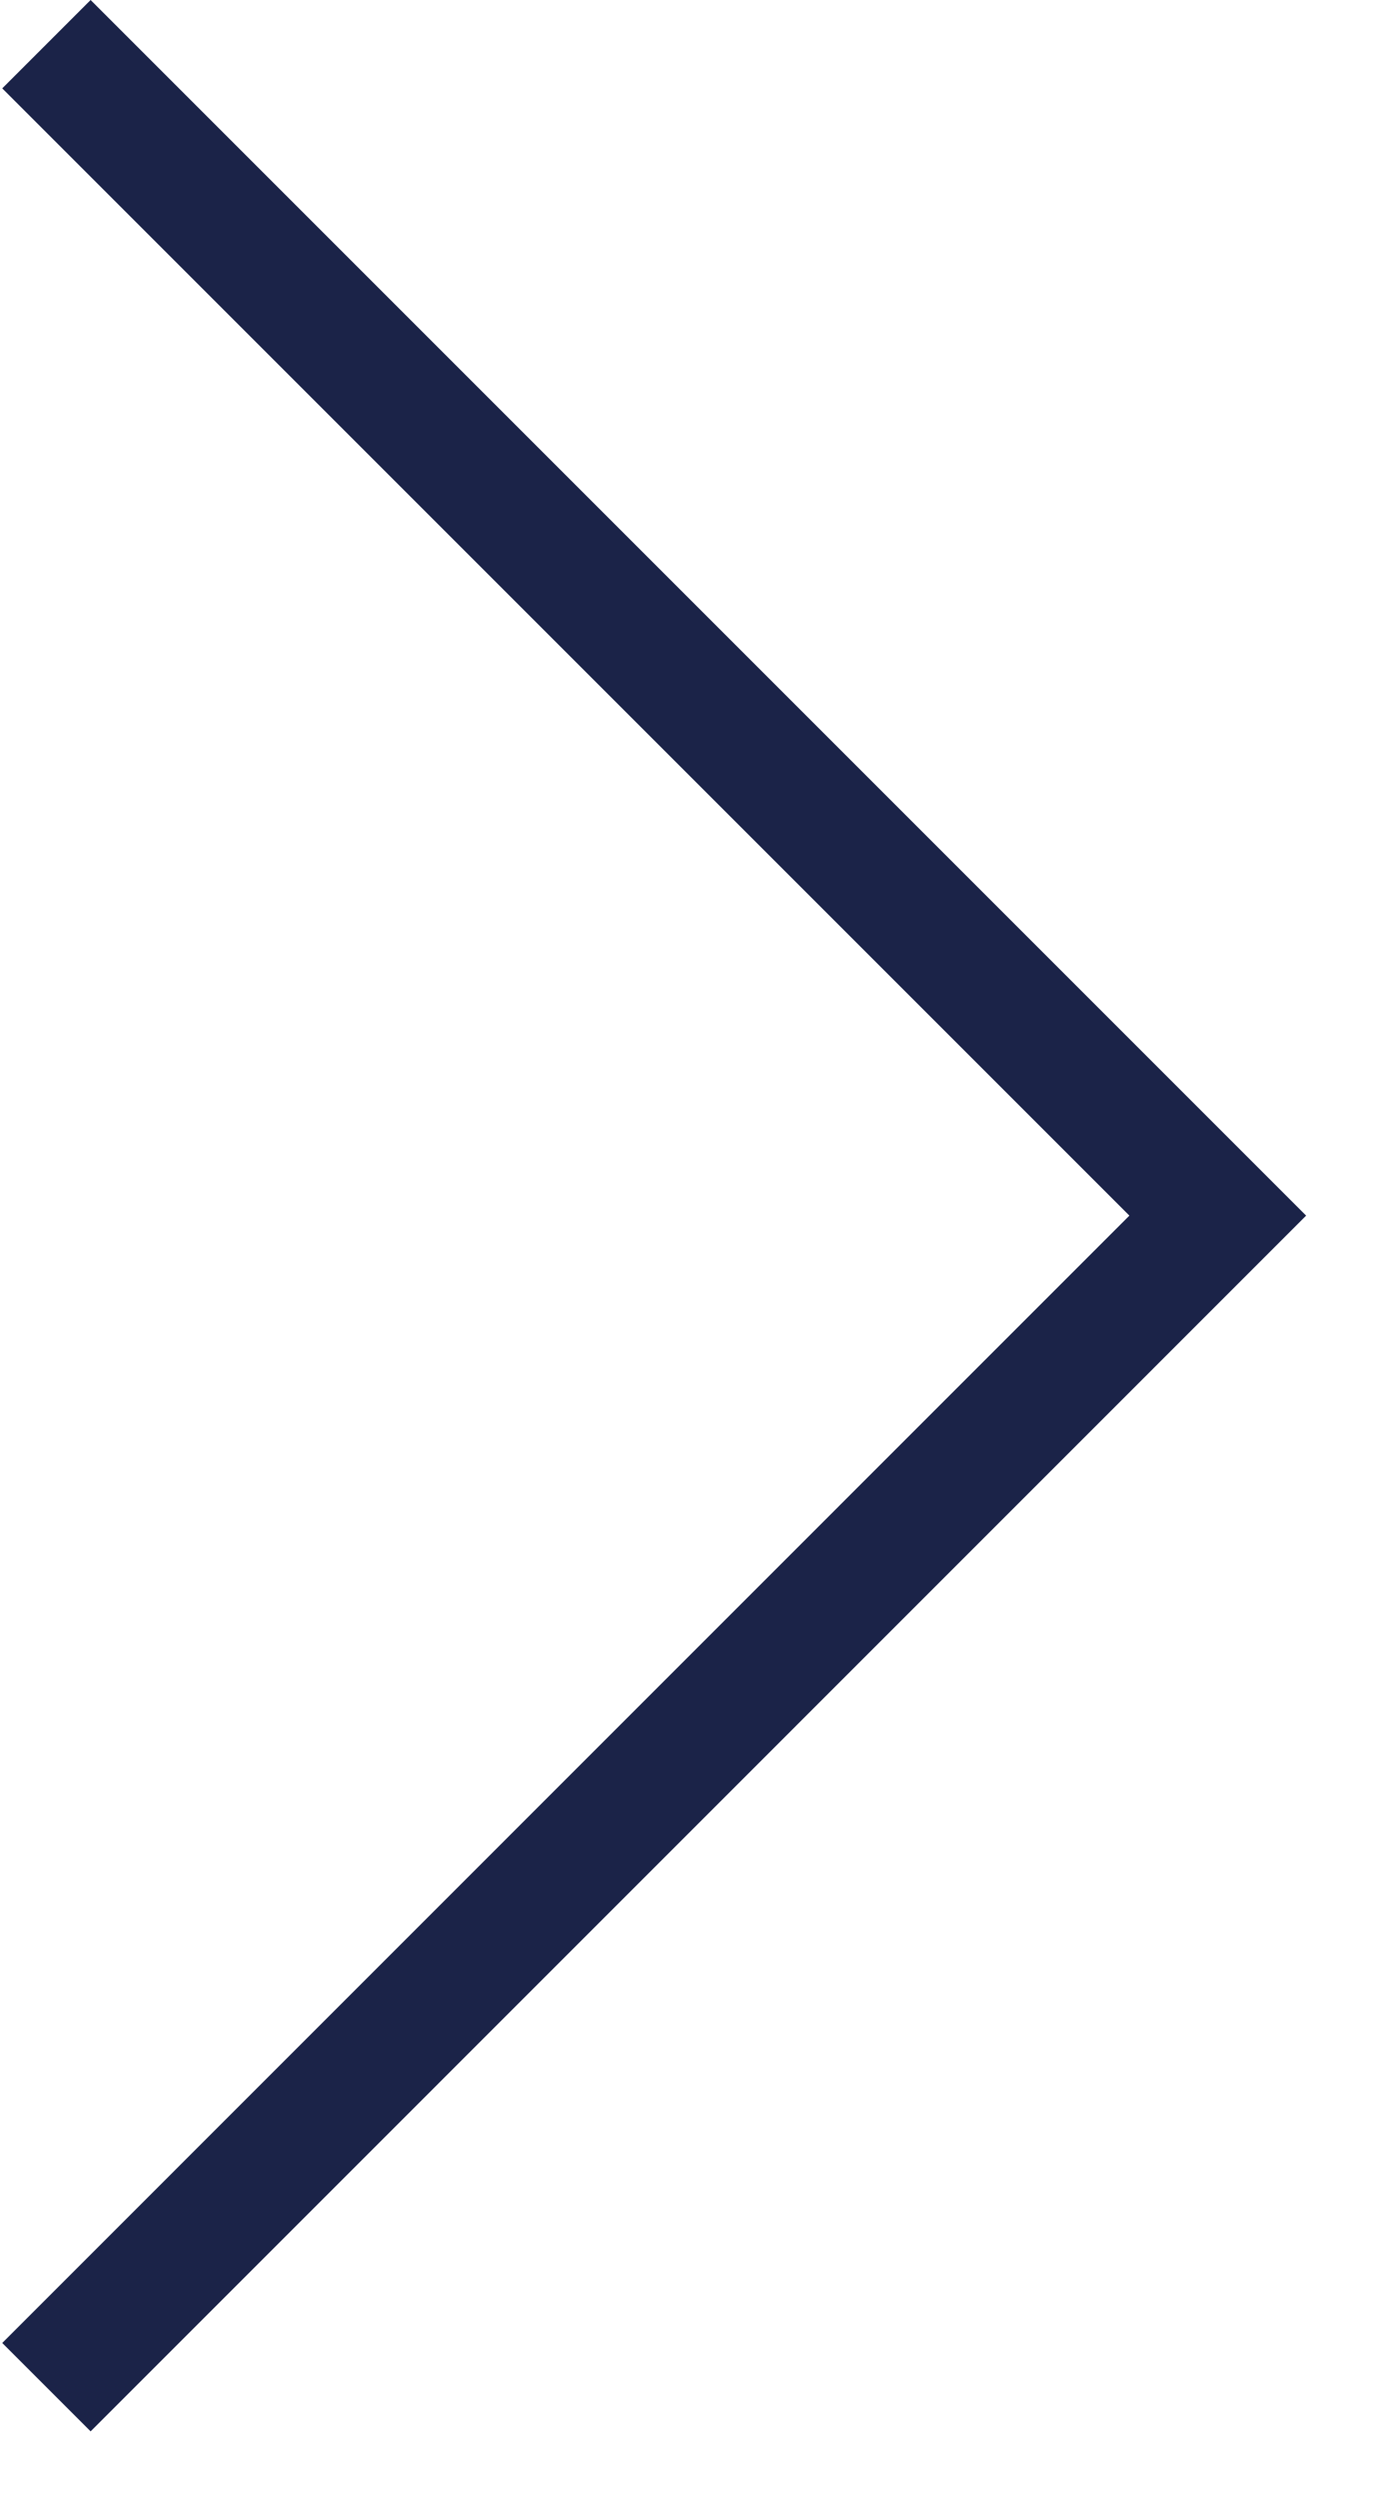
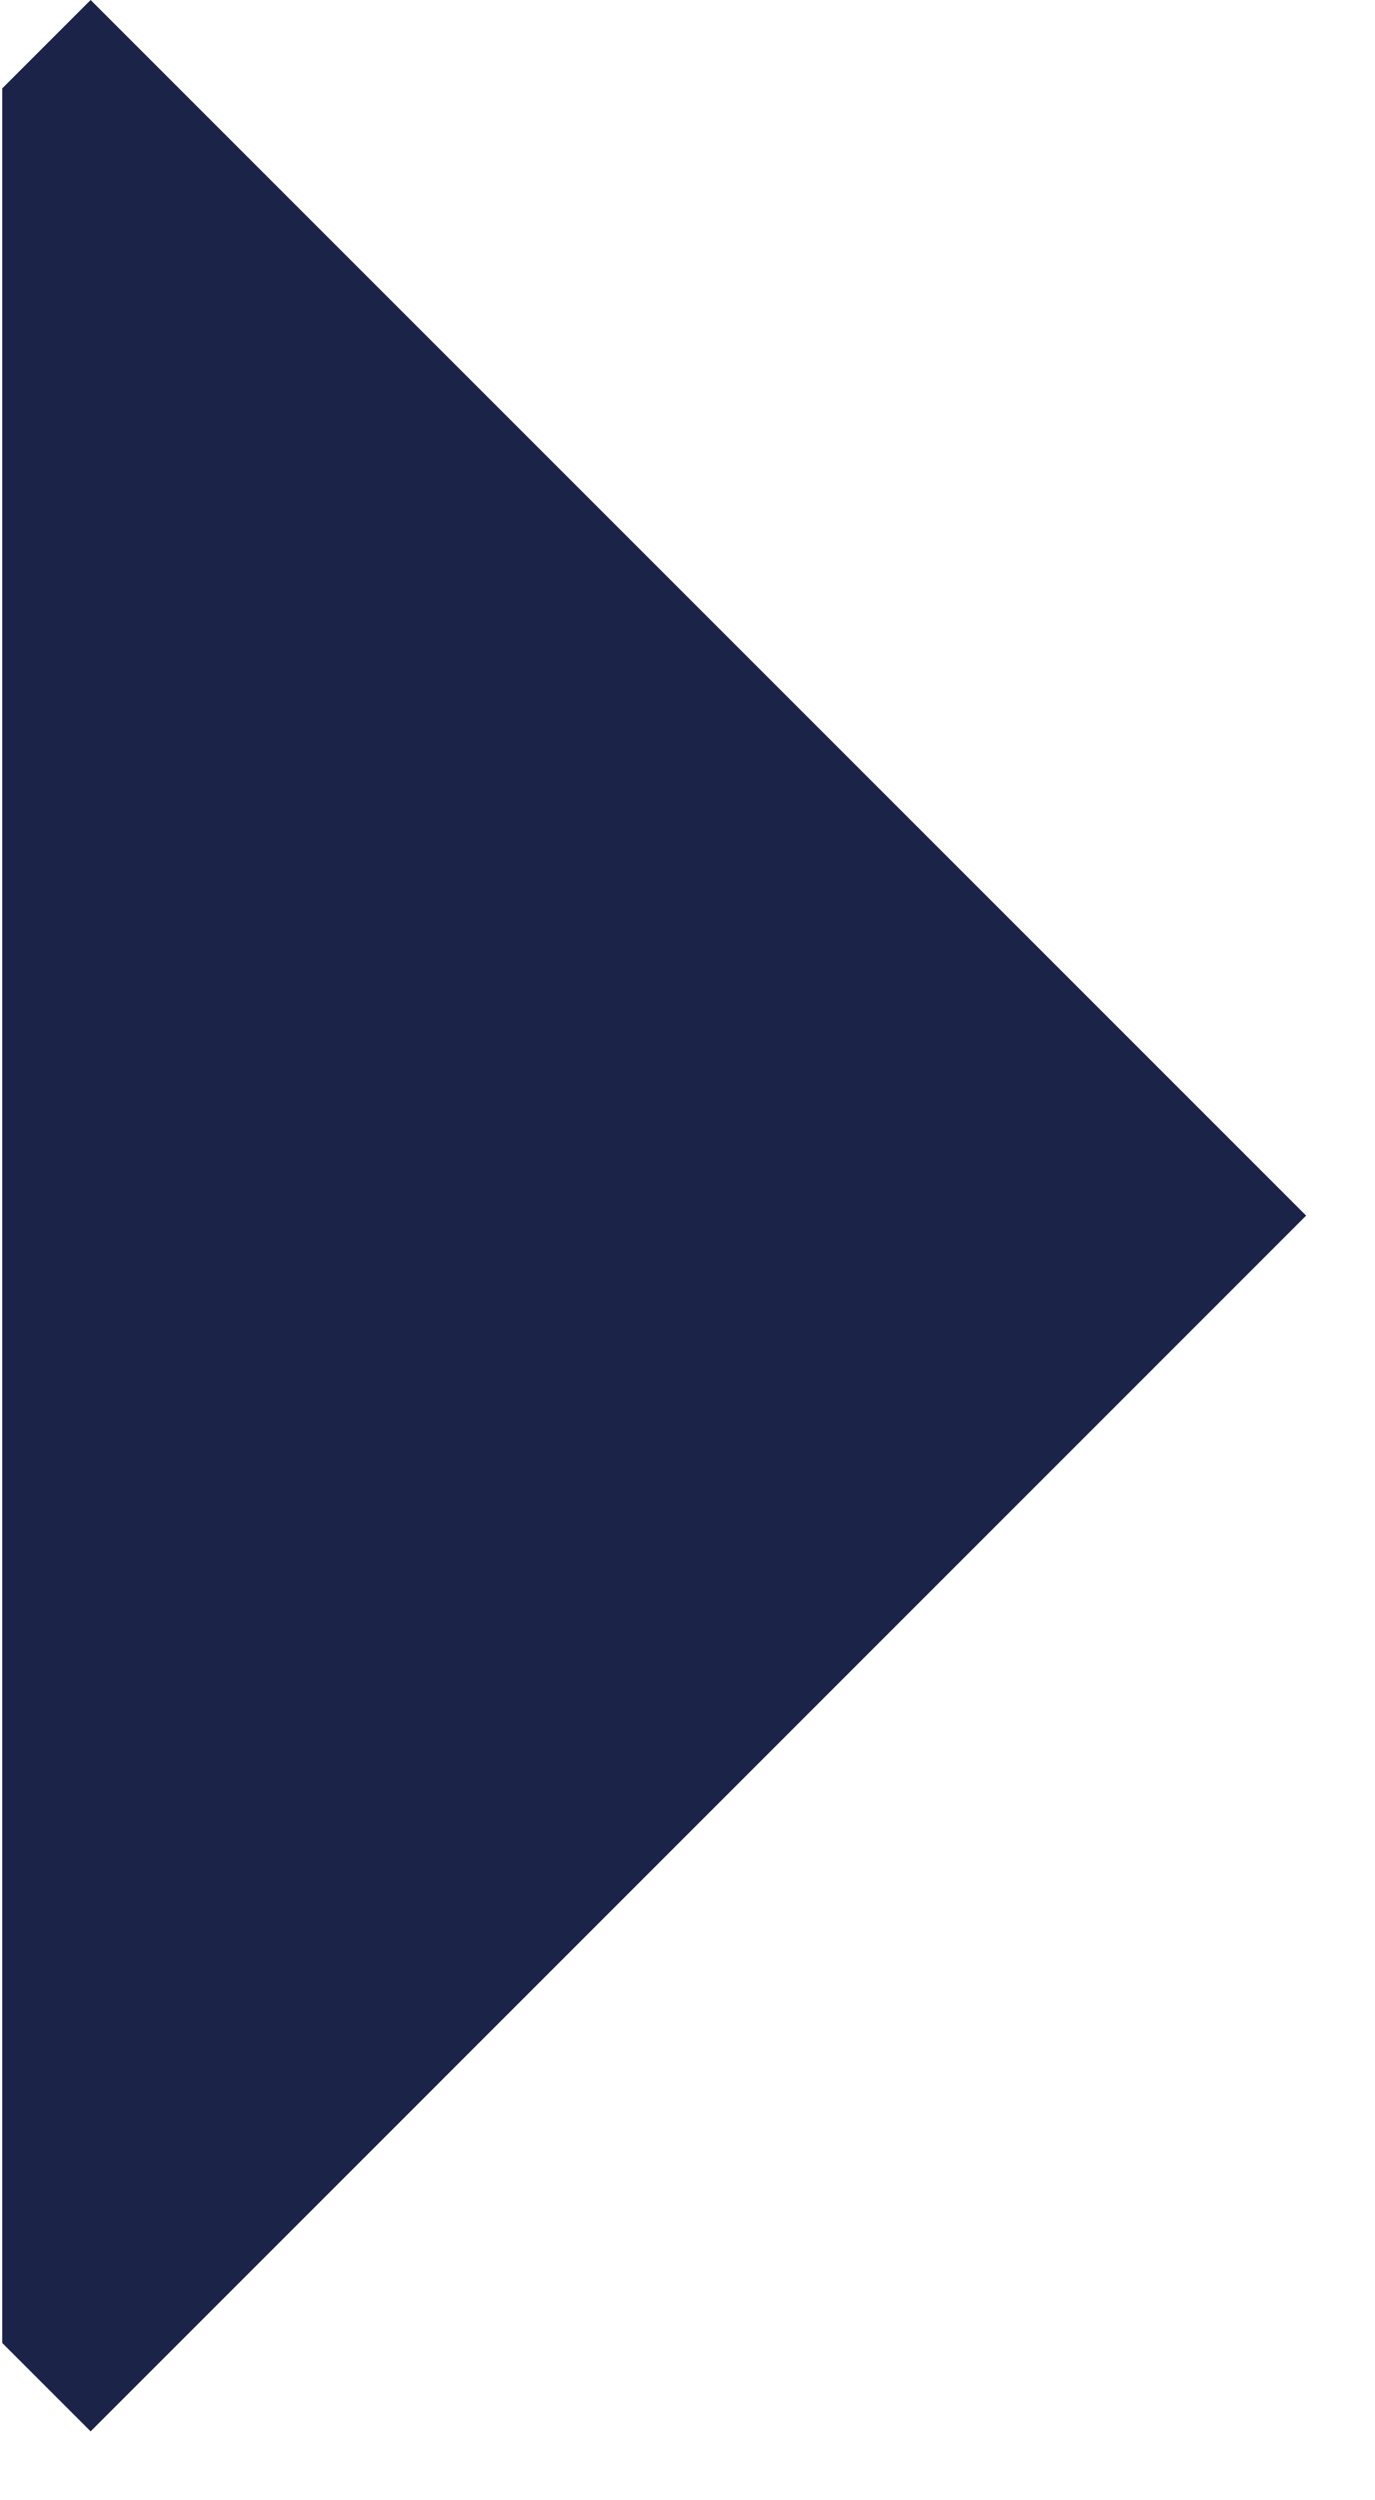
<svg xmlns="http://www.w3.org/2000/svg" width="11" height="20" viewBox="0 0 11 20" fill="none">
-   <path fill-rule="evenodd" clip-rule="evenodd" d="M0.725 19.449L10.449 9.724L0.725 0L0.018 0.707L9.035 9.724L0.018 18.742L0.725 19.449Z" fill="#1B2348" />
+   <path fill-rule="evenodd" clip-rule="evenodd" d="M0.725 19.449L10.449 9.724L0.725 0L0.018 0.707L0.018 18.742L0.725 19.449Z" fill="#1B2348" />
</svg>